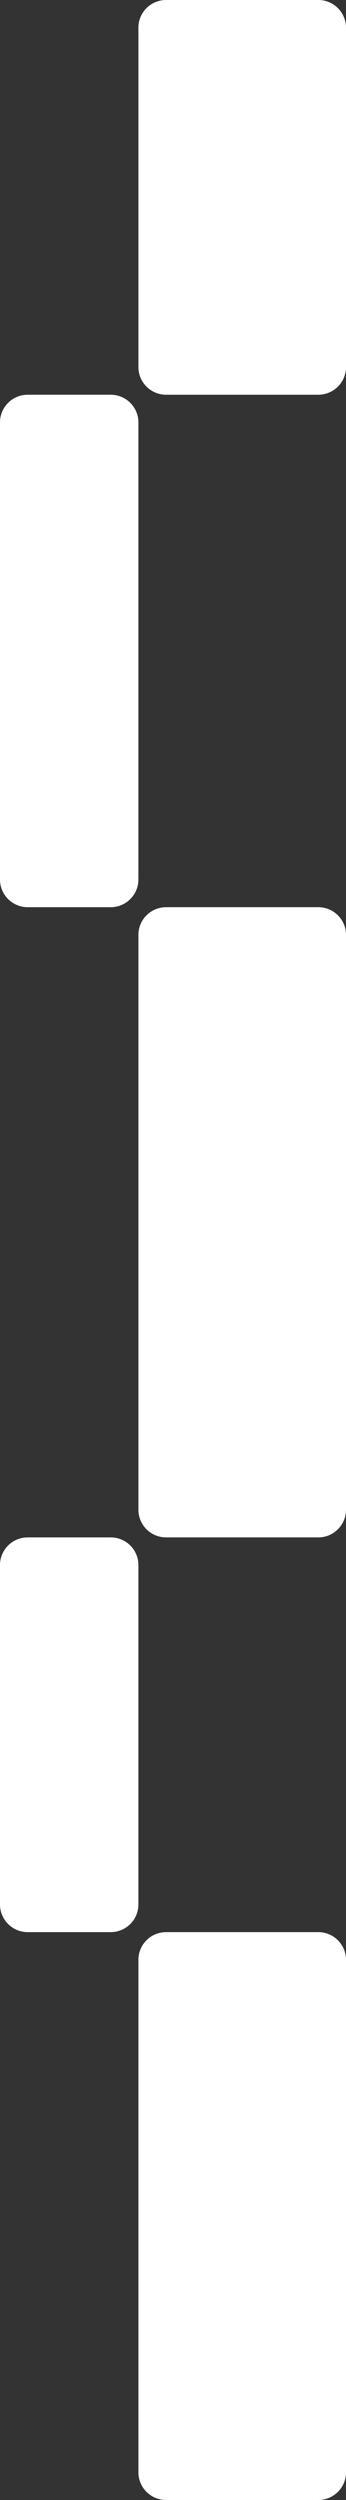
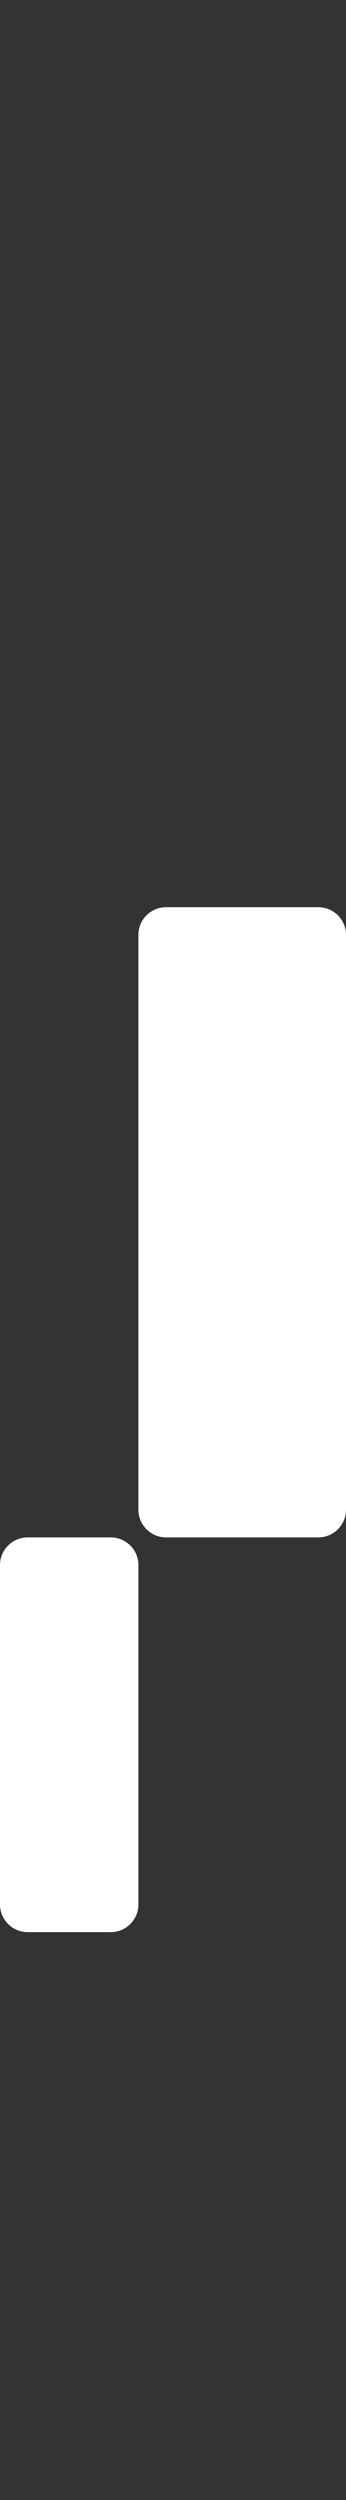
<svg xmlns="http://www.w3.org/2000/svg" width="50" height="361" viewBox="0 0 50 361" fill="none">
  <rect x="0" y="0" width="50" height="361" fill="#333333" stroke="none" />
  <path d="M20 135C20 132.791 21.791 131 24 131H46C48.209 131 50 132.791 50 135V218C50 220.209 48.209 222 46 222H24C21.791 222 20 220.209 20 218V135Z" fill="white" />
-   <path d="M20 283C20 280.791 21.791 279 24 279H46C48.209 279 50 280.791 50 283V357C50 359.209 48.209 361 46 361H24C21.791 361 20 359.209 20 357V283Z" fill="white" />
-   <path d="M0 61C0 58.791 1.791 57 4 57H16C18.209 57 20 58.791 20 61V127C20 129.209 18.209 131 16 131H4C1.791 131 0 129.209 0 127V61Z" fill="white" />
  <path d="M0 226C0 223.791 1.791 222 4 222H16C18.209 222 20 223.791 20 226V275C20 277.209 18.209 279 16 279H4C1.791 279 0 277.209 0 275V226Z" fill="white" />
-   <path d="M20 4C20 1.791 21.791 0 24 0H46C48.209 0 50 1.791 50 4V53C50 55.209 48.209 57 46 57H24C21.791 57 20 55.209 20 53V4Z" fill="white" />
</svg>